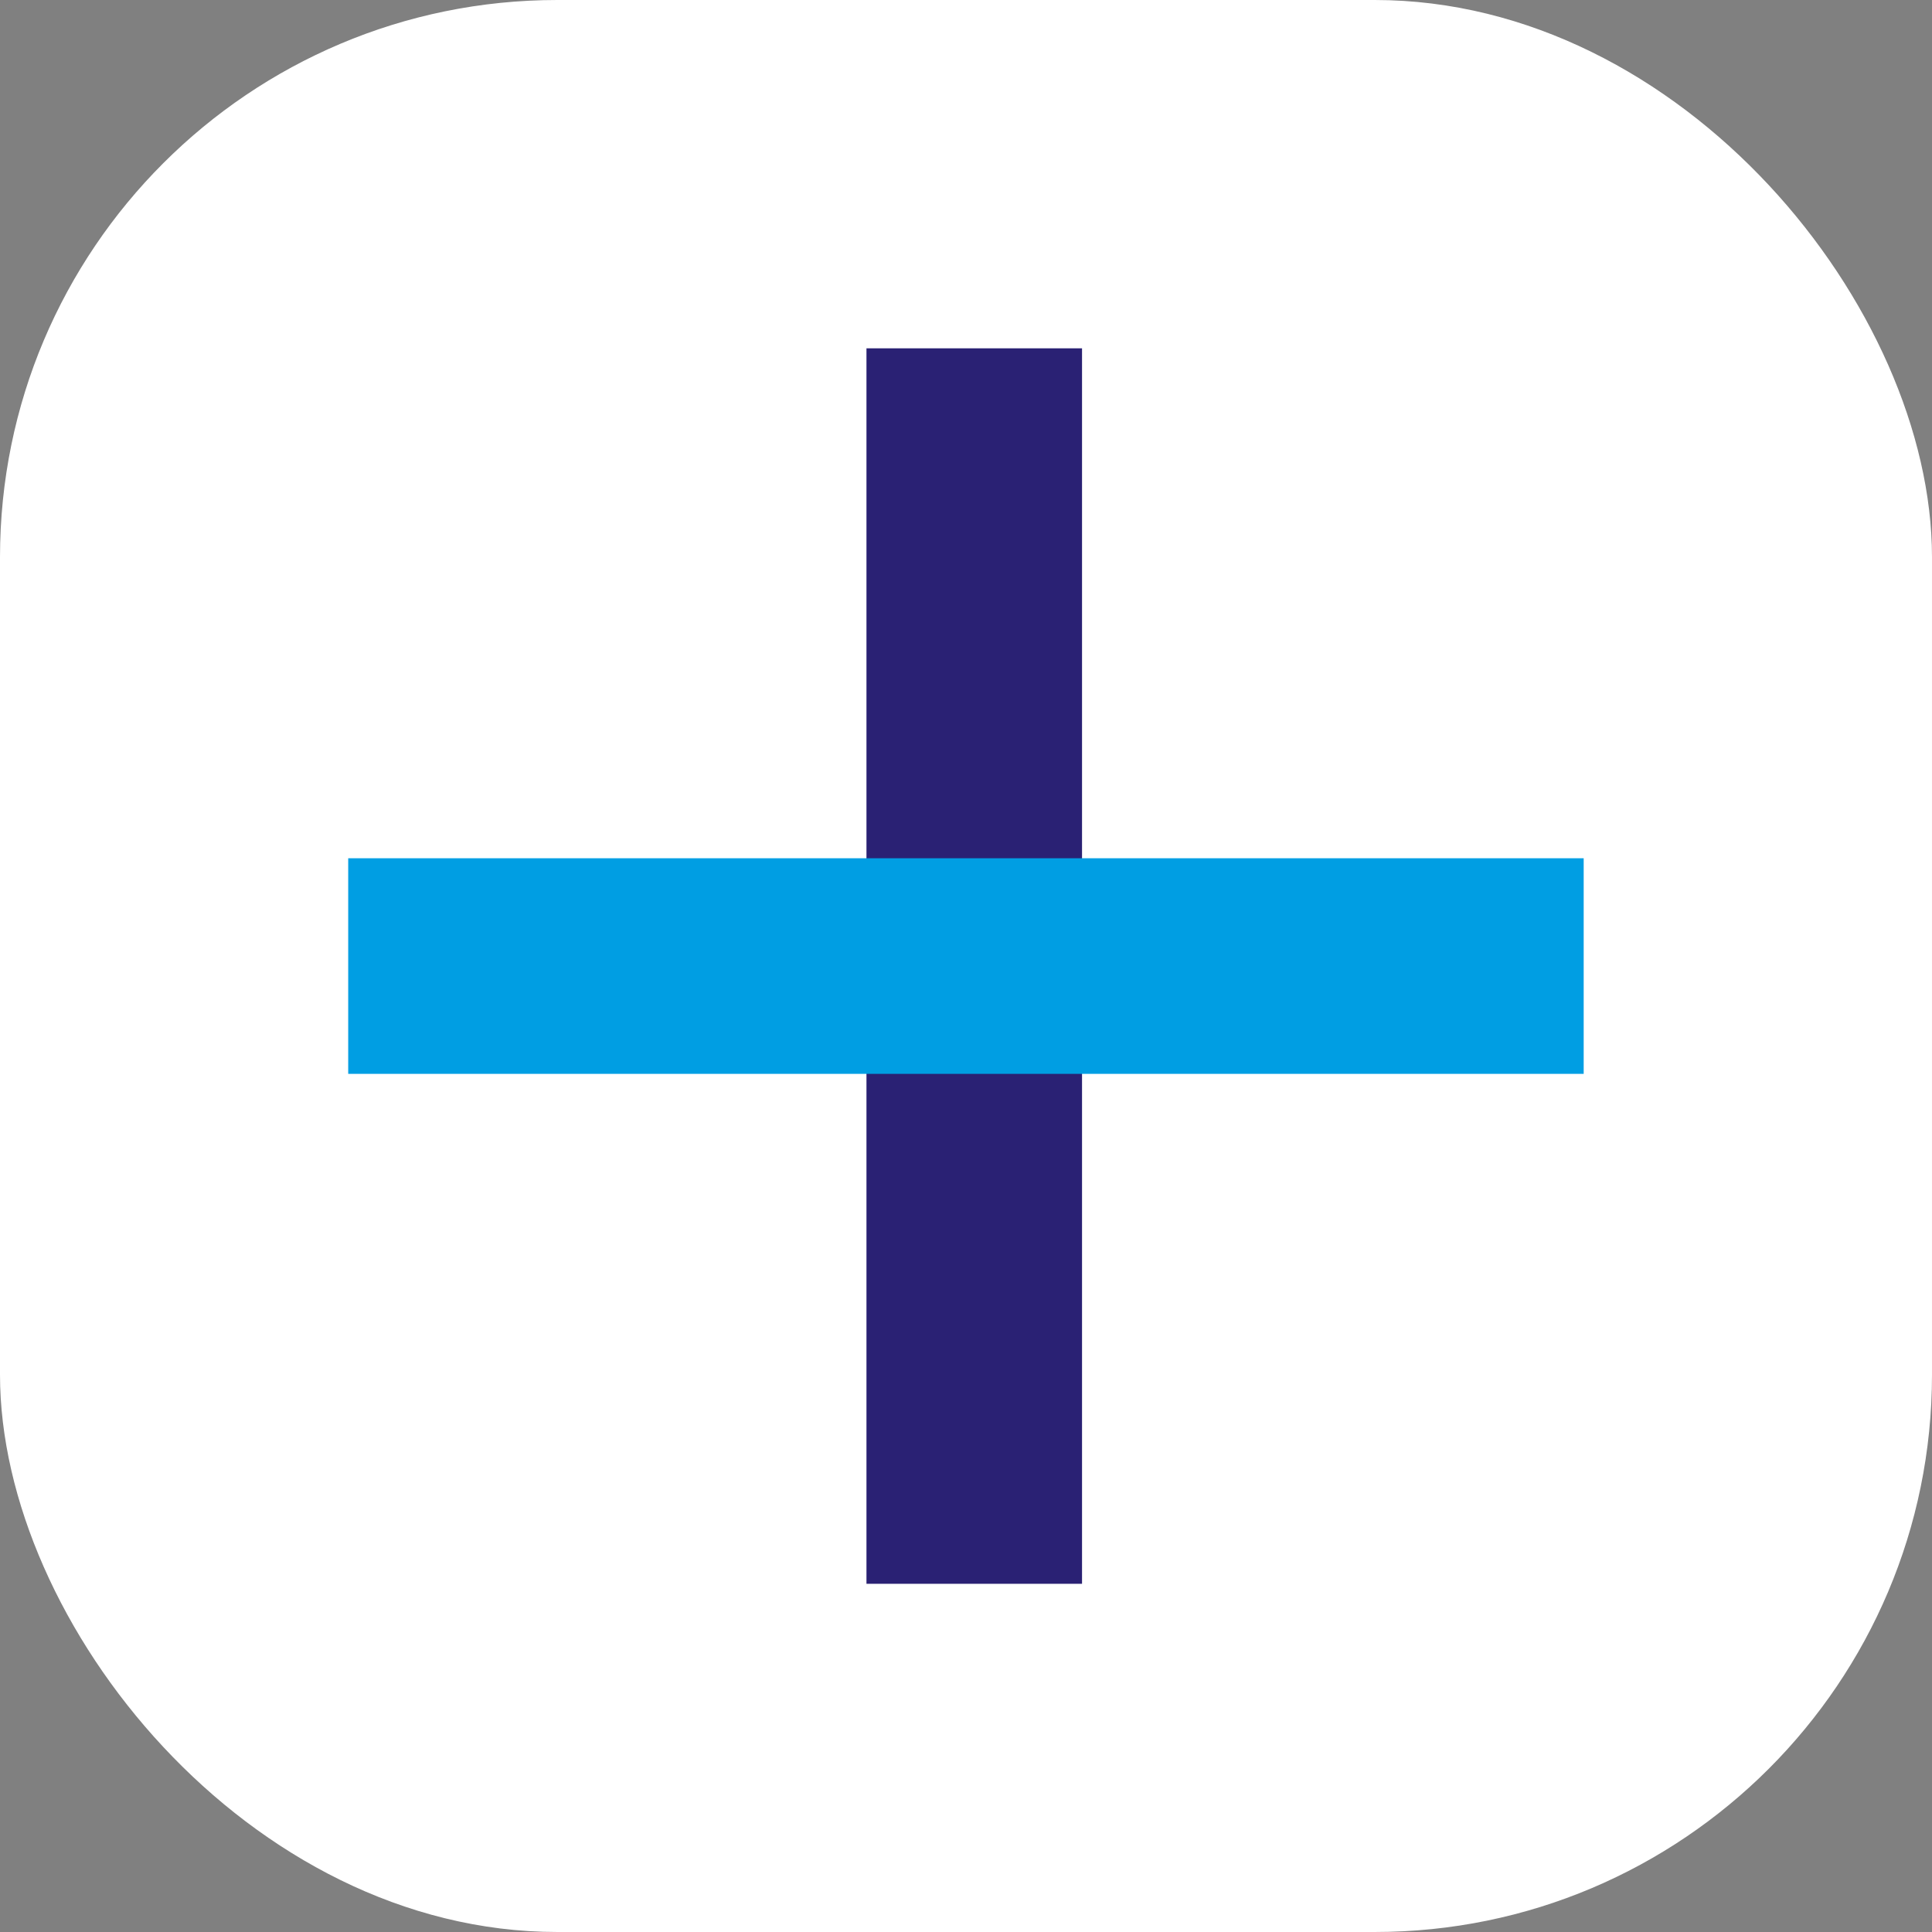
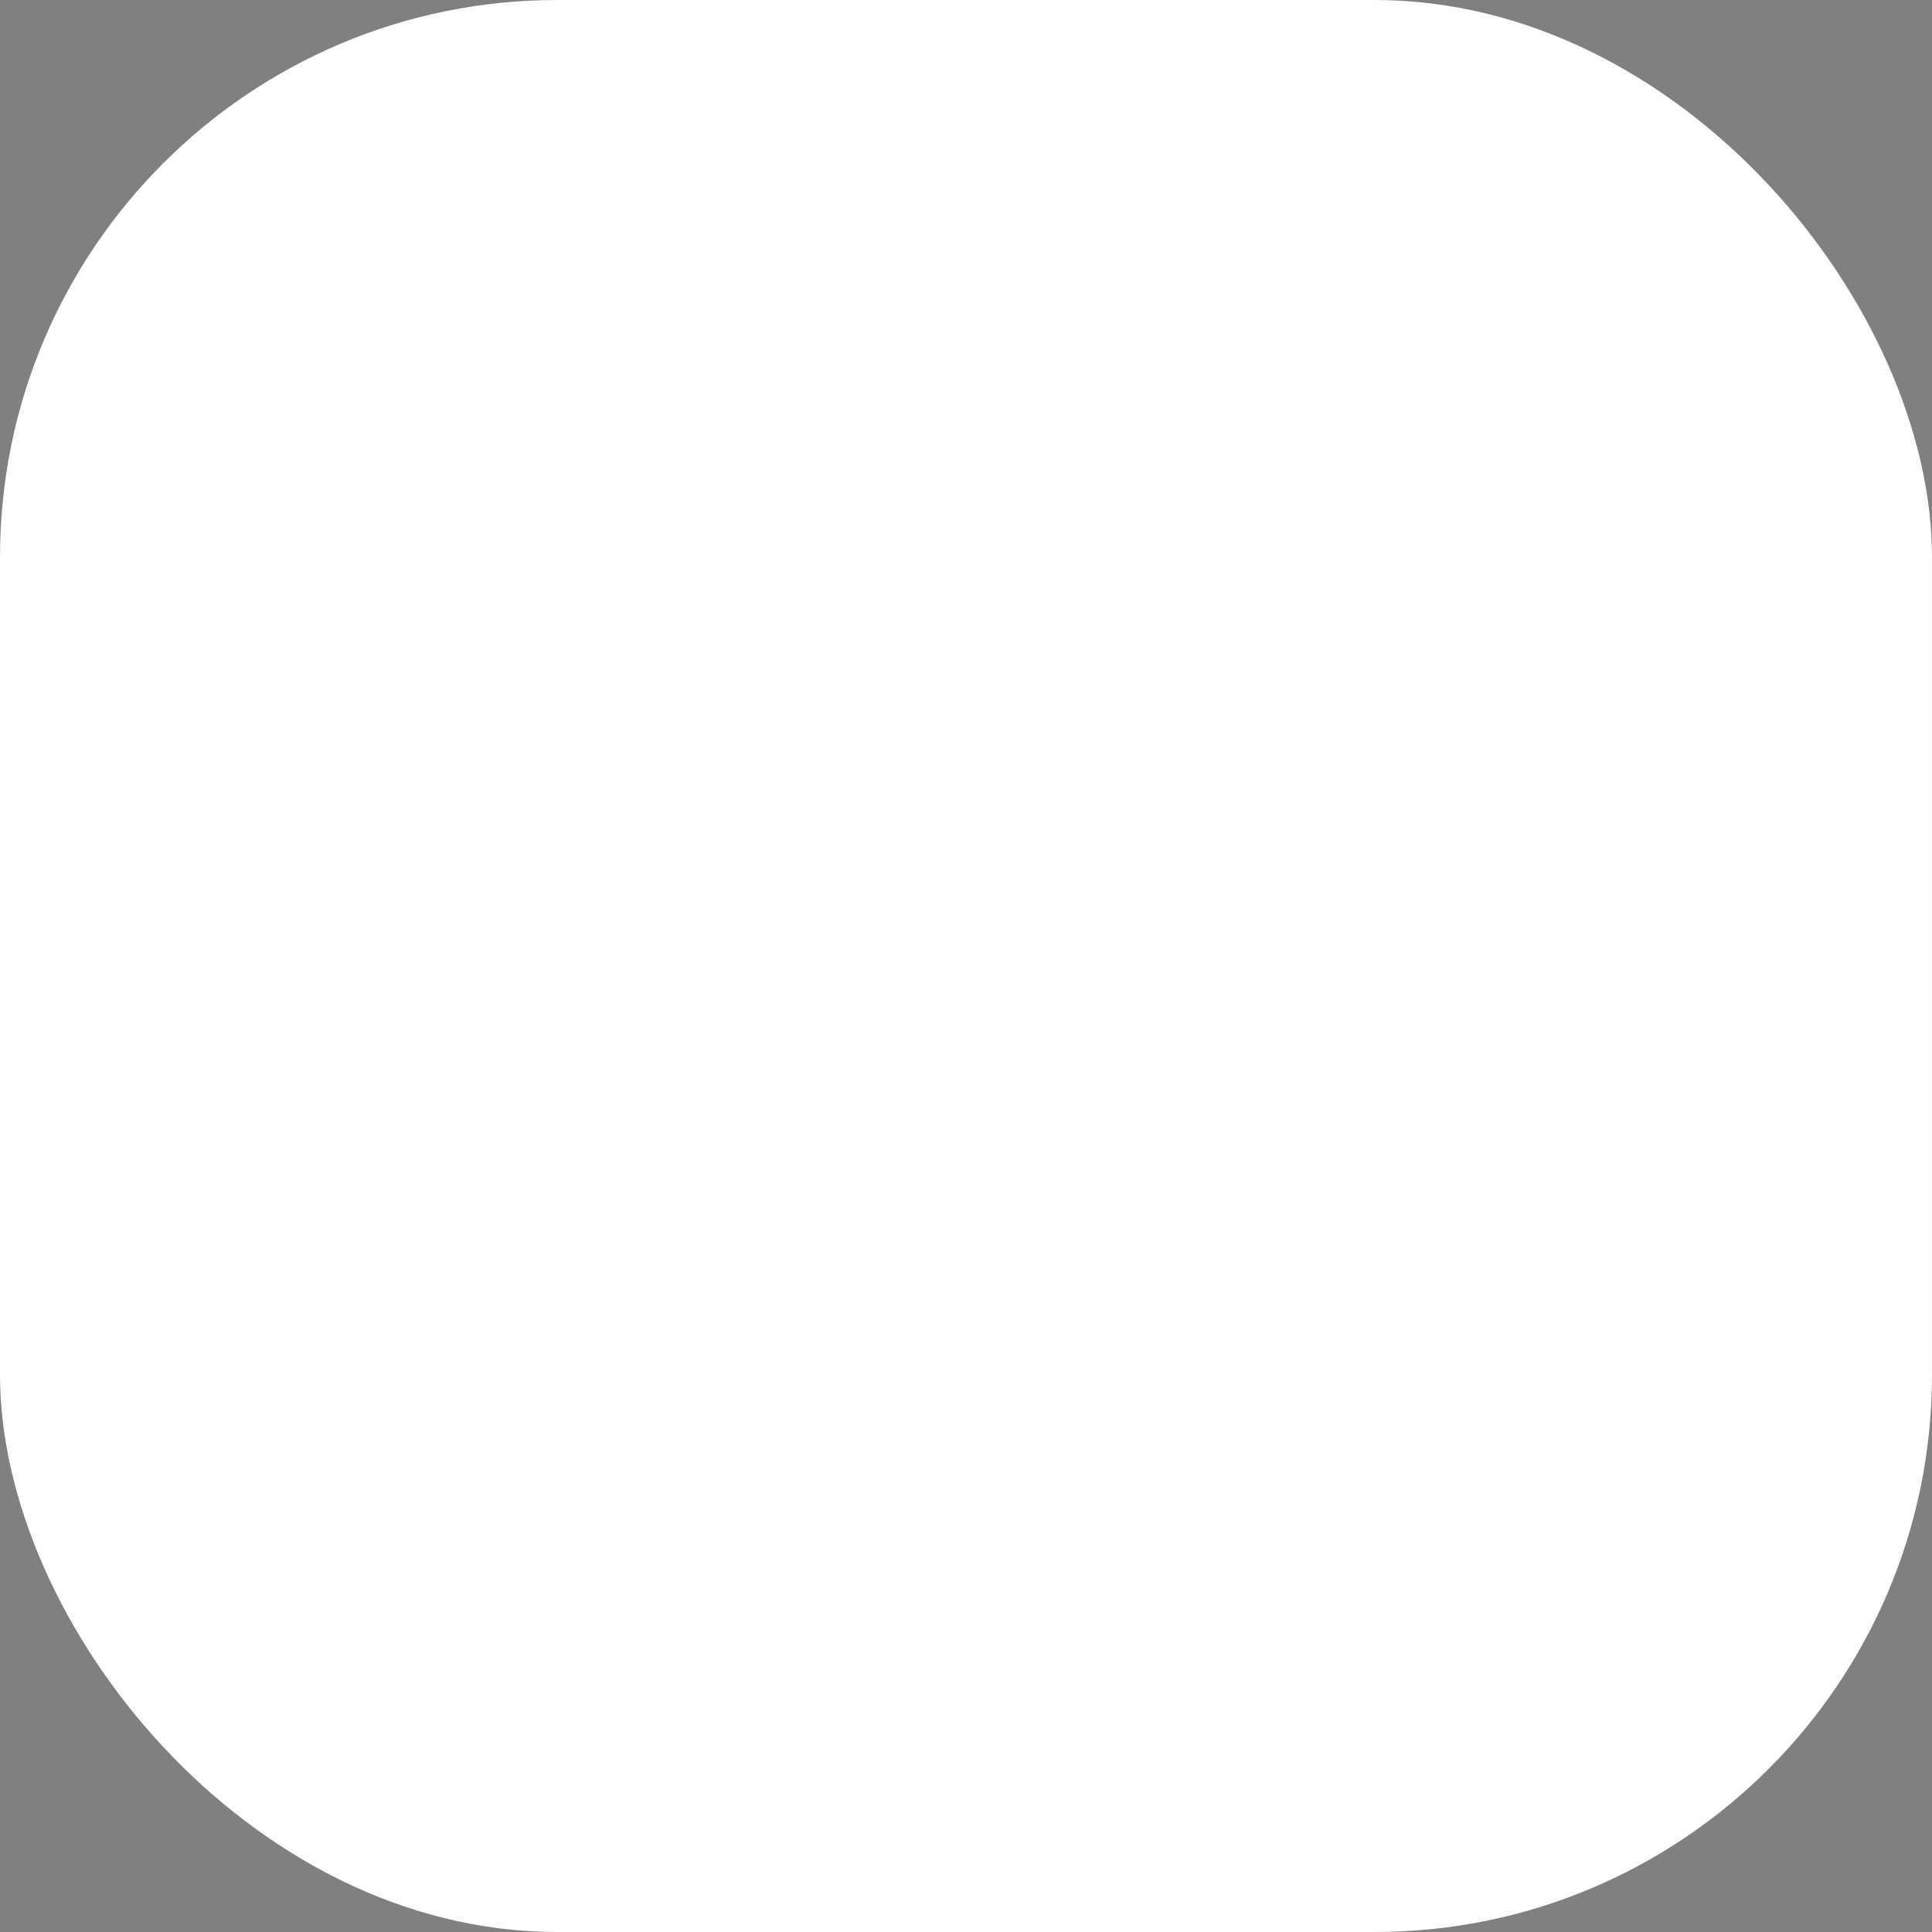
<svg xmlns="http://www.w3.org/2000/svg" width="52" height="52" viewBox="0 0 52 52" fill="none">
  <rect x="0" y="0" width="52" height="52" fill="#808080" stroke="none" />
  <rect width="52" height="52" rx="15" fill="white" />
-   <path d="M23.321 9.375H29.123V42.628H23.321V9.375Z" fill="#2A2174" />
-   <path d="M42.625 23.1V28.903H9.372V23.1H42.625Z" fill="#009EE3" />
</svg>